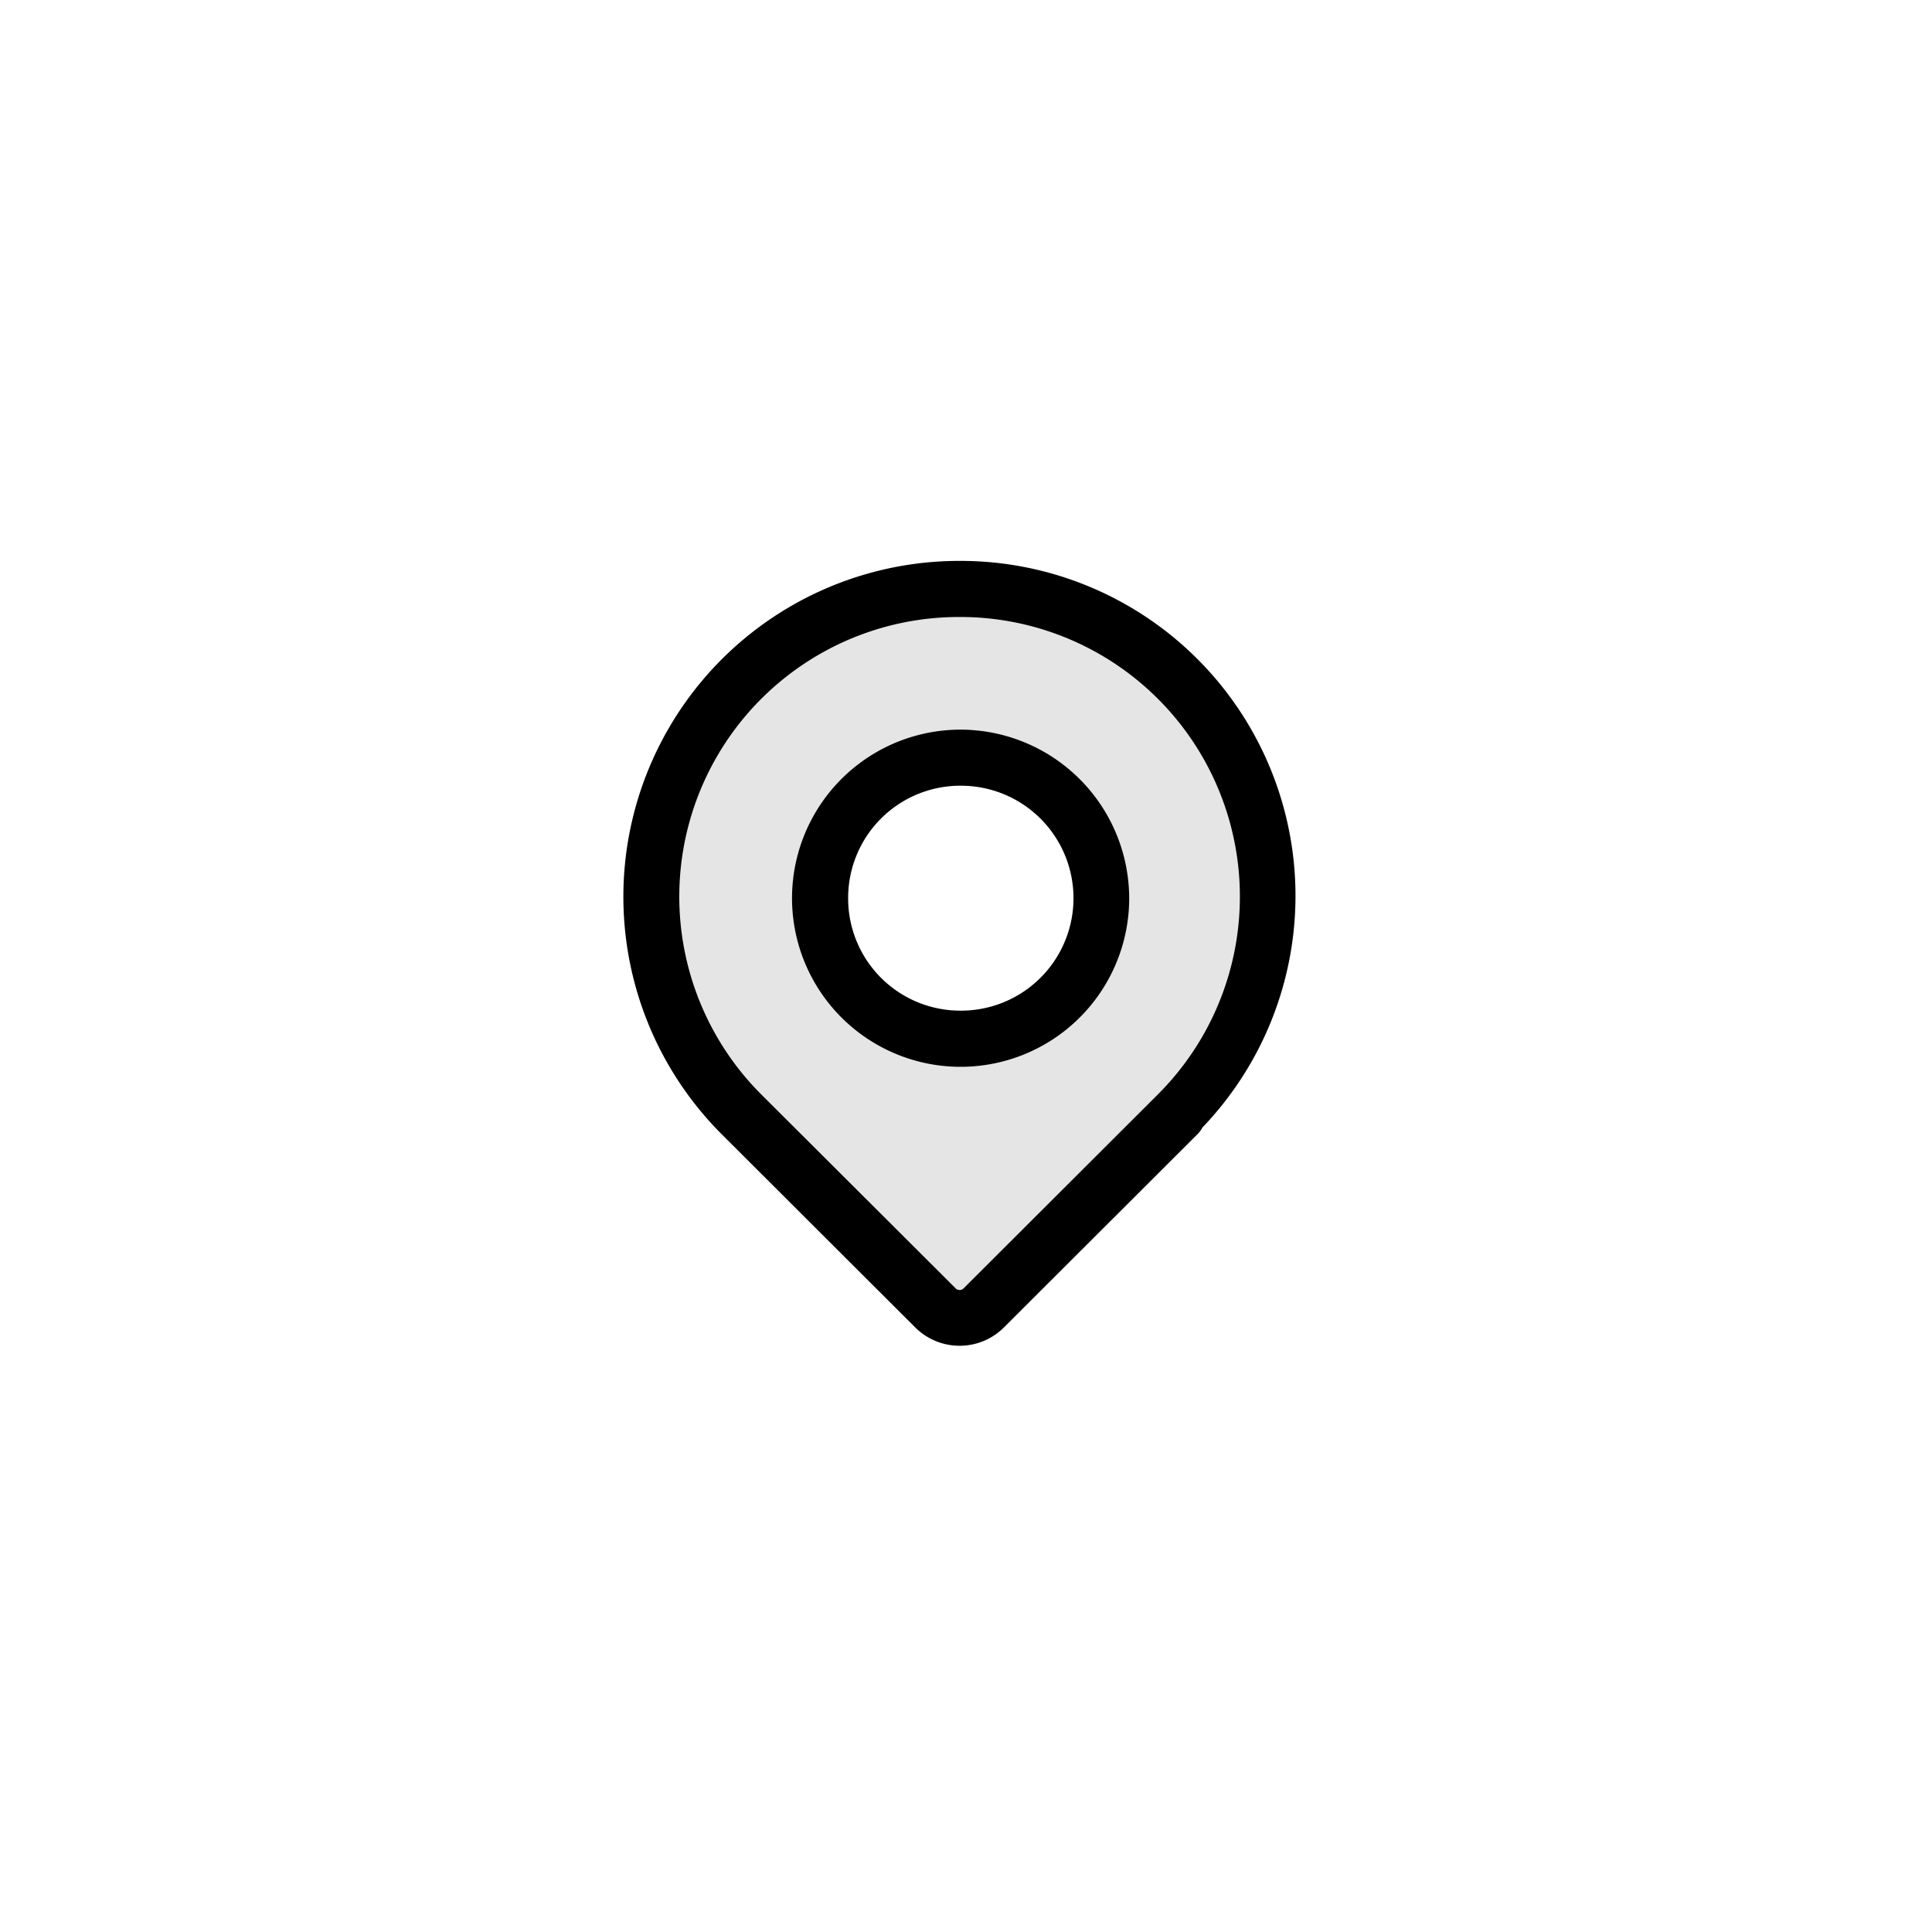
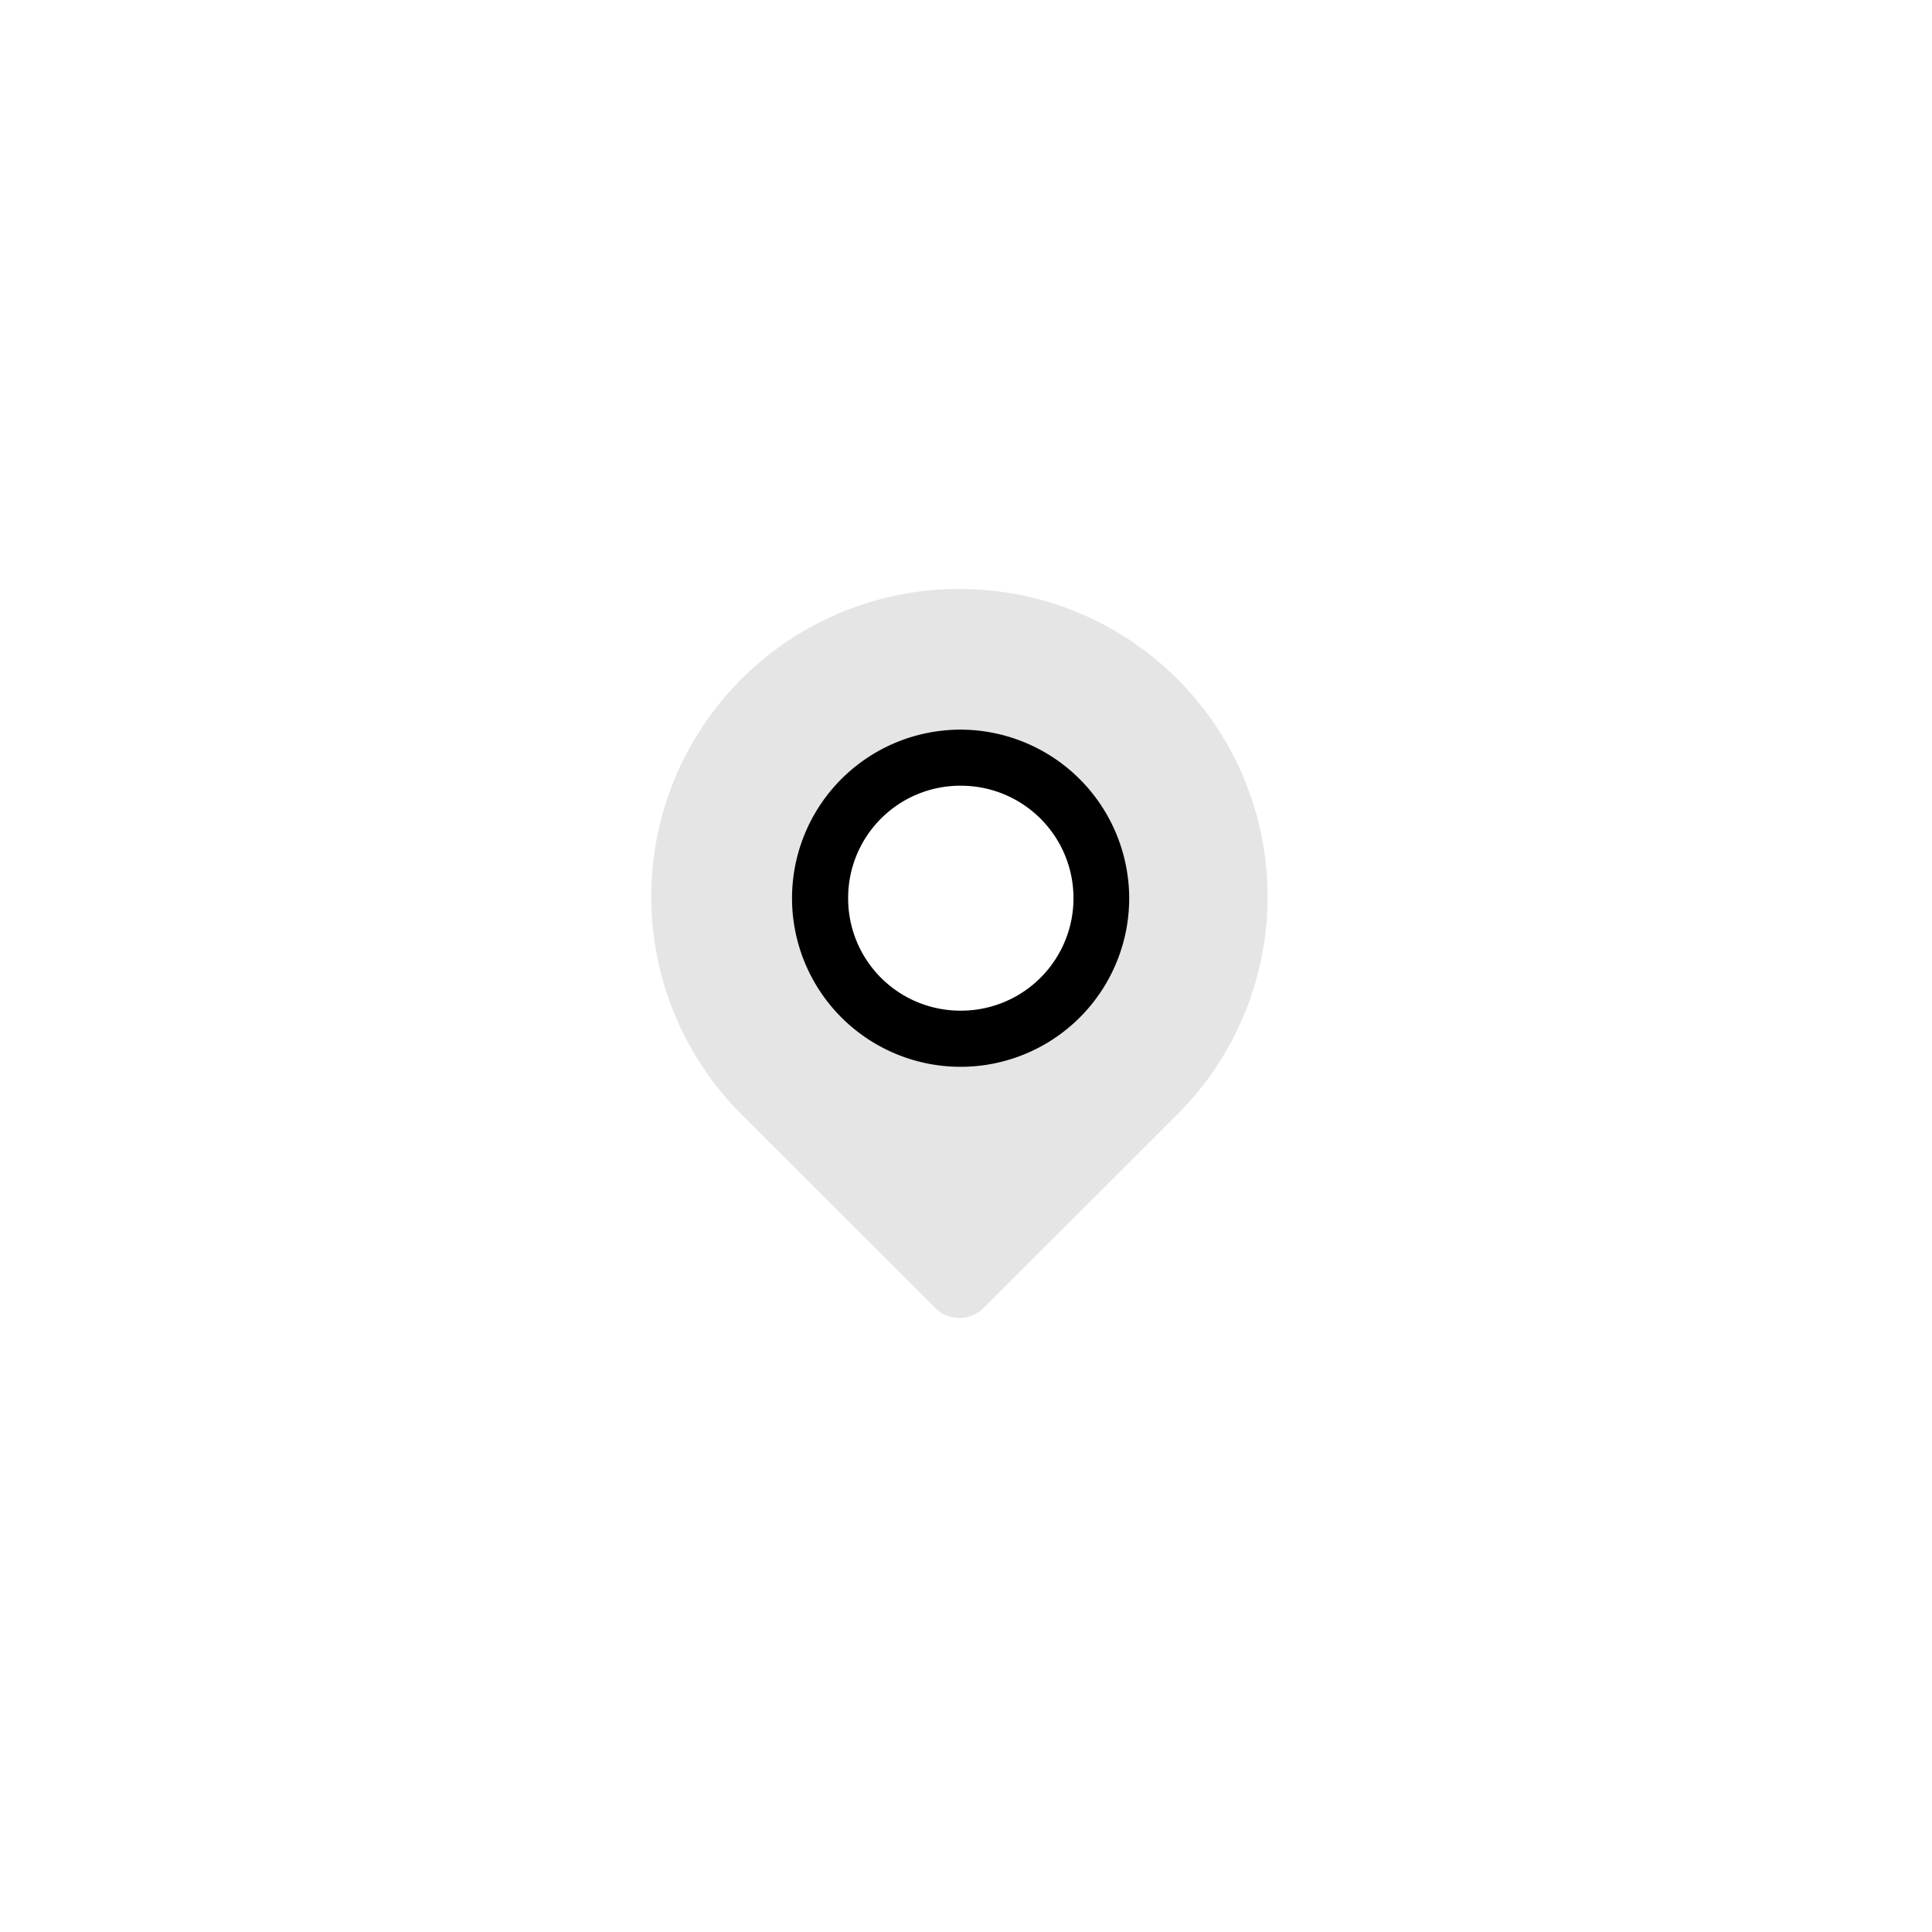
<svg xmlns="http://www.w3.org/2000/svg" width="62" height="62" viewBox="0 0 62 62">
  <defs>
    <filter id="Rectangle_54501" x="0" y="0" width="62" height="62" filterUnits="userSpaceOnUse">
      <feOffset input="SourceAlpha" />
      <feGaussianBlur stdDeviation="3" result="blur" />
      <feFlood flood-opacity="0.102" />
      <feComposite operator="in" in2="blur" />
      <feComposite in="SourceGraphic" />
    </filter>
  </defs>
  <g id="Group_7409" data-name="Group 7409" transform="translate(17 15)">
    <g transform="matrix(1, 0, 0, 1, -17, -15)" filter="url(#Rectangle_54501)">
-       <rect id="Rectangle_54501-2" data-name="Rectangle 54501" width="44" height="44" rx="6" transform="translate(9 9)" fill="#fff" />
-     </g>
+       </g>
    <g id="Group_7407" data-name="Group 7407" transform="translate(3.001 3)">
      <path id="Path_73532" data-name="Path 73532" d="M10.395.5a9.874,9.874,0,0,0-7,16.86l6.217,6.212a1.1,1.1,0,0,0,1.553,0l0,0,6.219-6.212A9.875,9.875,0,0,0,10.395.5m.031,5.411a4.509,4.509,0,1,1-4.507,4.512,4.51,4.51,0,0,1,4.507-4.512" transform="translate(0.399 0.401)" fill="#e5e5e5" />
-       <path id="Path_73533" data-name="Path 73533" d="M10.794,0A10.779,10.779,0,0,0,3.16,18.4L9.381,24.61a2.016,2.016,0,0,0,2.824,0L18.425,18.4a.88.88,0,0,0,.162-.218A10.748,10.748,0,0,0,10.794,0m0,1.8a8.973,8.973,0,0,1,6.36,15.324l-6.219,6.208a.182.182,0,0,1-.281,0L4.434,17.127A8.974,8.974,0,0,1,10.794,1.8" transform="translate(0 0)" />
      <path id="Path_73534" data-name="Path 73534" d="M8.421,3.01a5.41,5.41,0,1,0,5.41,5.408A5.422,5.422,0,0,0,8.421,3.01m0,1.8a3.609,3.609,0,0,1,.027,7.218H8.421a3.6,3.6,0,0,1-3.609-3.58V8.418A3.6,3.6,0,0,1,8.421,4.809" transform="translate(2.405 2.405)" />
    </g>
  </g>
</svg>